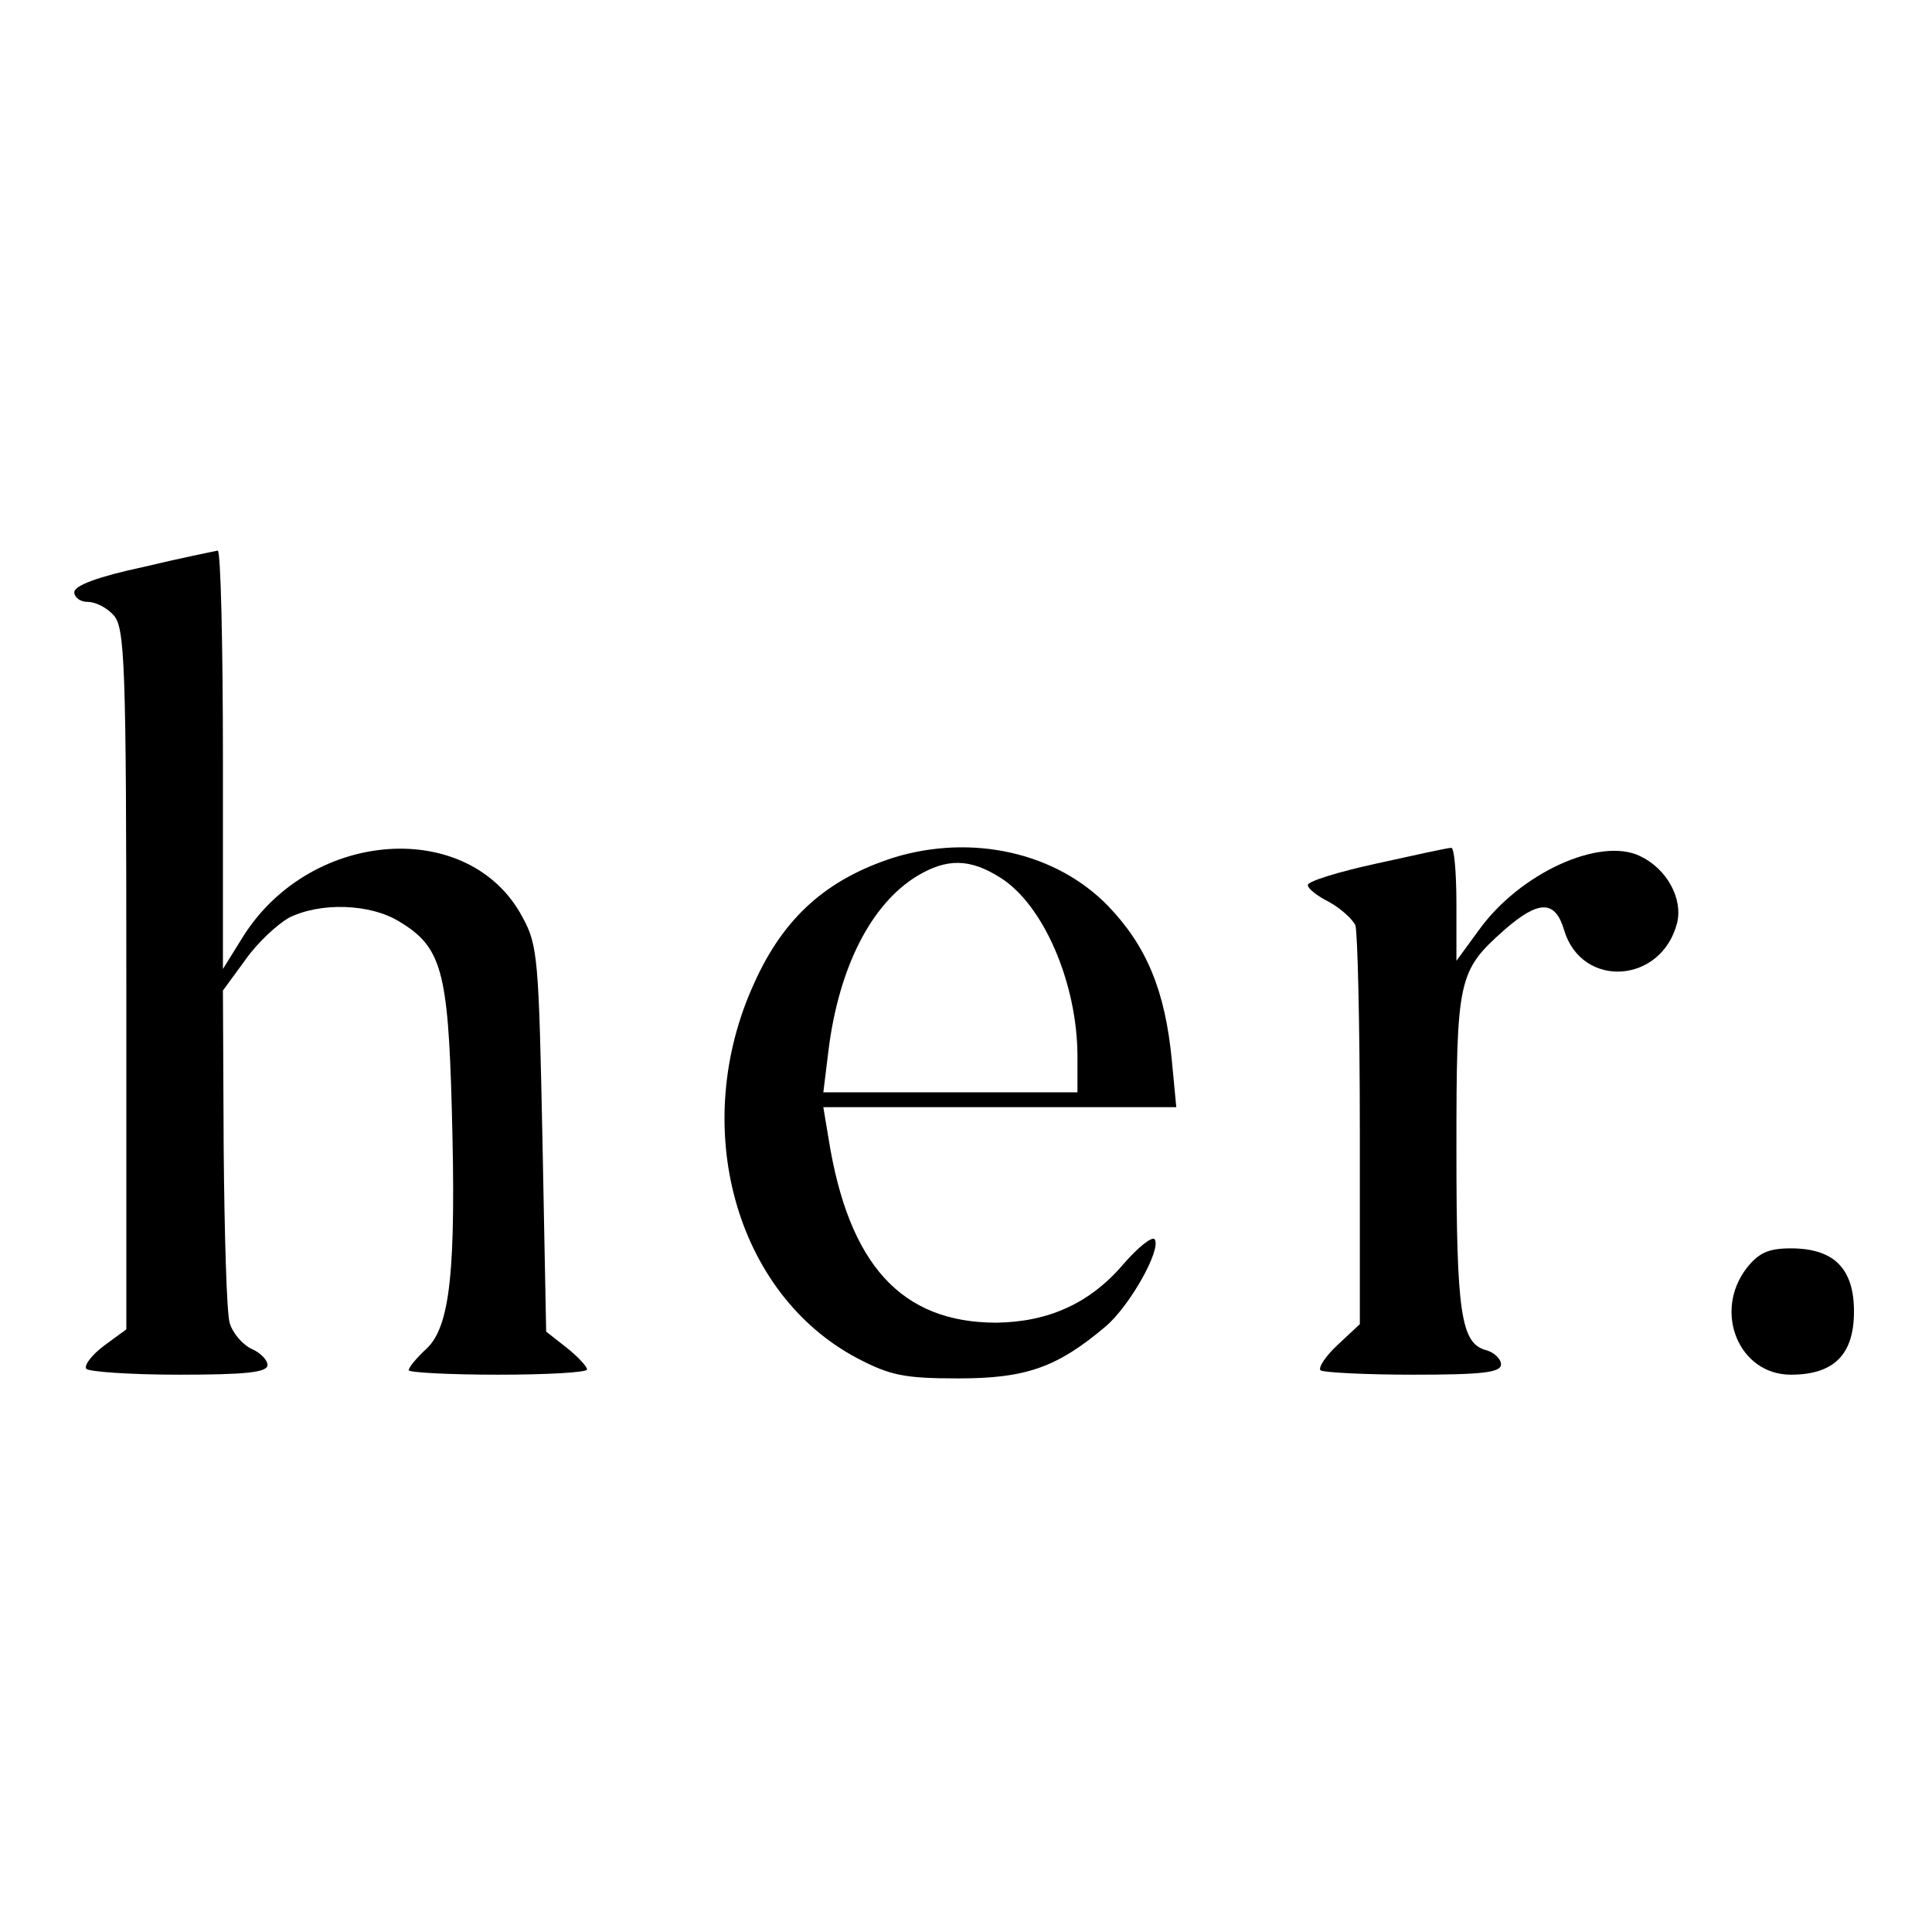
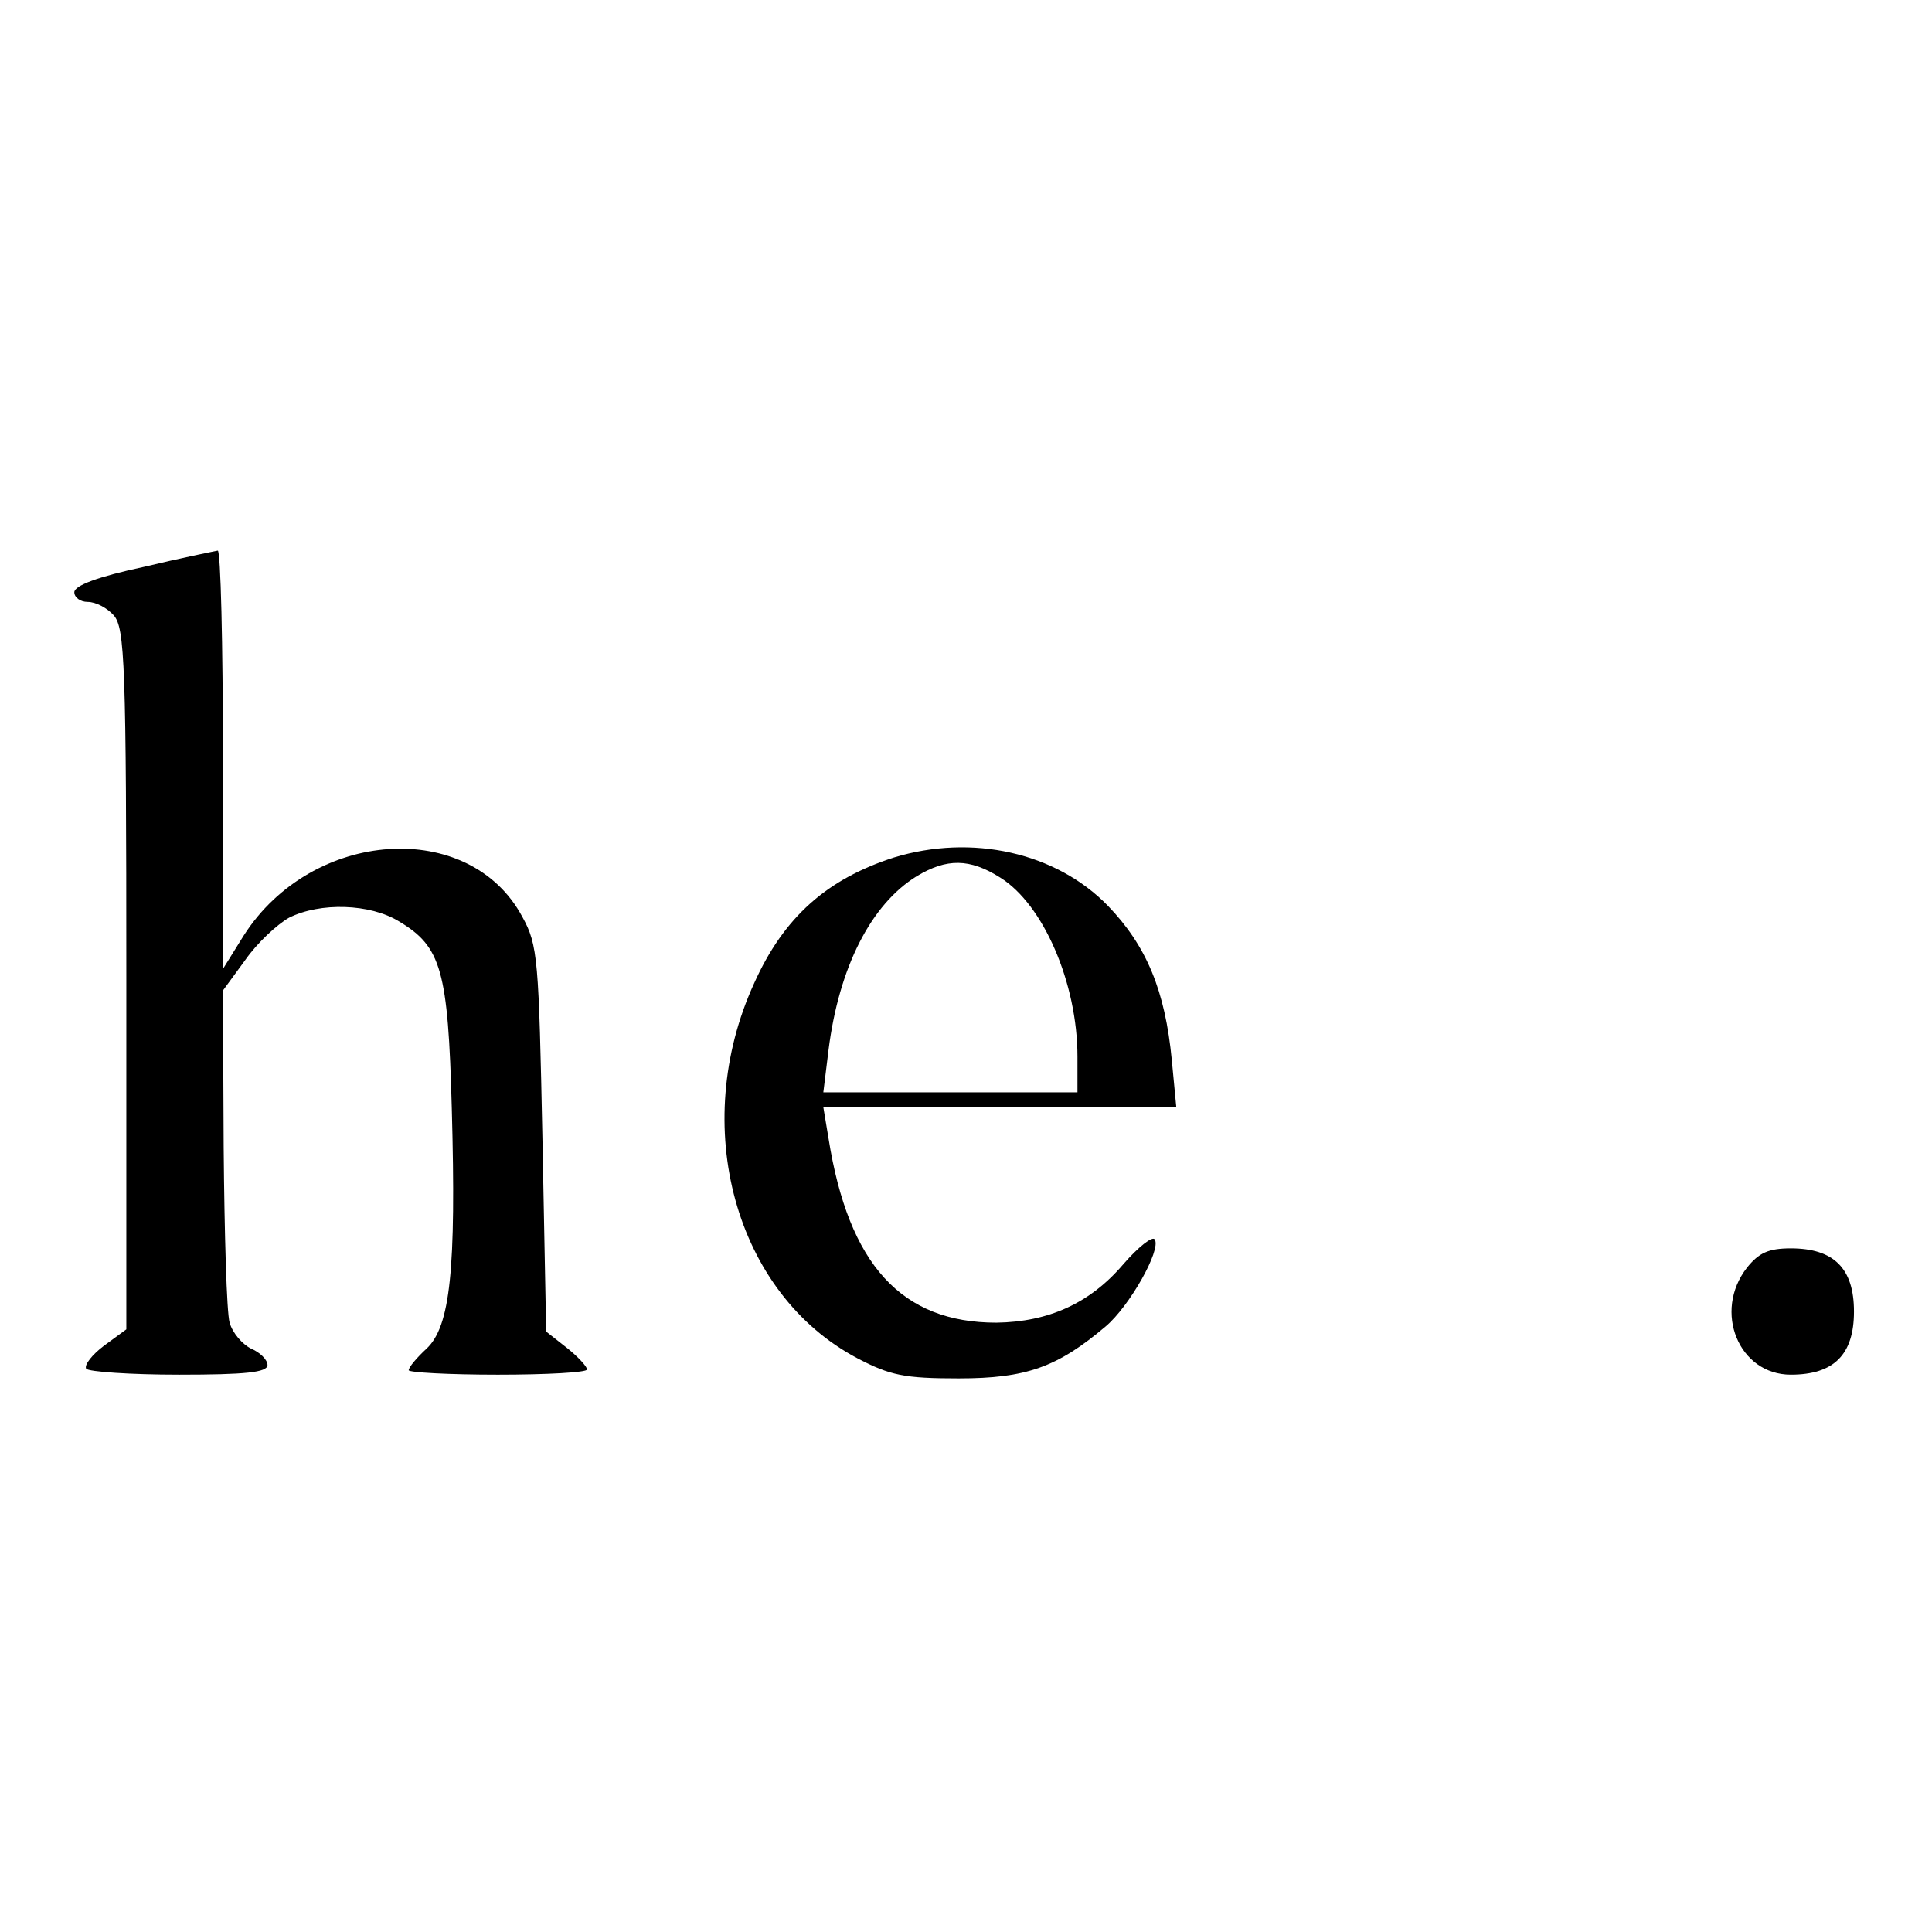
<svg xmlns="http://www.w3.org/2000/svg" version="1.0" width="260pt" height="260pt" viewBox="0 0 260 260" preserveAspectRatio="xMidYMid meet">
  <g transform="translate(0,260) scale(0.1,-0.1)" fill="#000000" stroke="none">
    <path d="M193 1837 c-61 -13 -93 -25 -93 -34 0 -7 8 -13 18 -13 11 0 26 -8 35 -18 15 -17 17 -65 17 -490 l0 -471 -30 -22 c-16 -12 -27 -26 -24 -31 3 -4 59 -8 125 -8 89 0 119 3 119 13 0 7 -10 17 -22 22 -12 6 -25 21 -29 35 -4 14 -7 120 -8 236 l-1 211 30 41 c16 23 43 48 59 57 42 21 109 19 148 -5 57 -34 66 -66 71 -252 6 -217 -2 -293 -34 -323 -13 -12 -24 -25 -24 -29 0 -3 54 -6 120 -6 66 0 120 3 120 7 0 4 -12 17 -27 29 l-28 22 -5 259 c-5 242 -6 261 -27 299 -71 133 -283 119 -375 -25 l-28 -45 0 282 c0 155 -3 282 -7 281 -5 -1 -50 -10 -100 -22z" />
    <path d="M1203 1446 c-90 -29 -148 -80 -188 -169 -88 -192 -26 -418 139 -505 44 -23 63 -27 136 -27 91 0 133 15 198 70 32 27 75 103 66 117 -3 5 -22 -10 -42 -33 -45 -53 -101 -78 -171 -79 -128 0 -199 78 -226 248 l-7 42 238 0 237 0 -6 63 c-9 94 -34 154 -86 208 -70 72 -183 97 -288 65z m143 -27 c58 -36 104 -142 104 -241 l0 -48 -171 0 -171 0 7 57 c14 111 57 196 119 234 40 24 71 24 112 -2z" />
-     <path d="M1853 1438 c-51 -11 -93 -24 -93 -29 0 -5 13 -15 29 -23 16 -9 31 -23 35 -31 3 -9 6 -134 6 -277 l0 -260 -30 -28 c-16 -15 -26 -30 -23 -34 3 -3 60 -6 125 -6 94 0 118 3 118 14 0 7 -9 16 -20 19 -34 9 -40 50 -40 268 0 233 2 242 65 298 46 40 68 40 80 -1 24 -79 131 -72 152 10 8 33 -14 73 -50 90 -54 26 -162 -23 -217 -100 l-30 -41 0 76 c0 43 -3 77 -7 76 -5 0 -50 -10 -100 -21z" />
-     <path d="M2351 894 c-46 -59 -11 -144 59 -144 58 0 85 27 85 85 0 58 -27 85 -85 85 -30 0 -43 -6 -59 -26z" />
+     <path d="M2351 894 c-46 -59 -11 -144 59 -144 58 0 85 27 85 85 0 58 -27 85 -85 85 -30 0 -43 -6 -59 -26" />
  </g>
</svg>